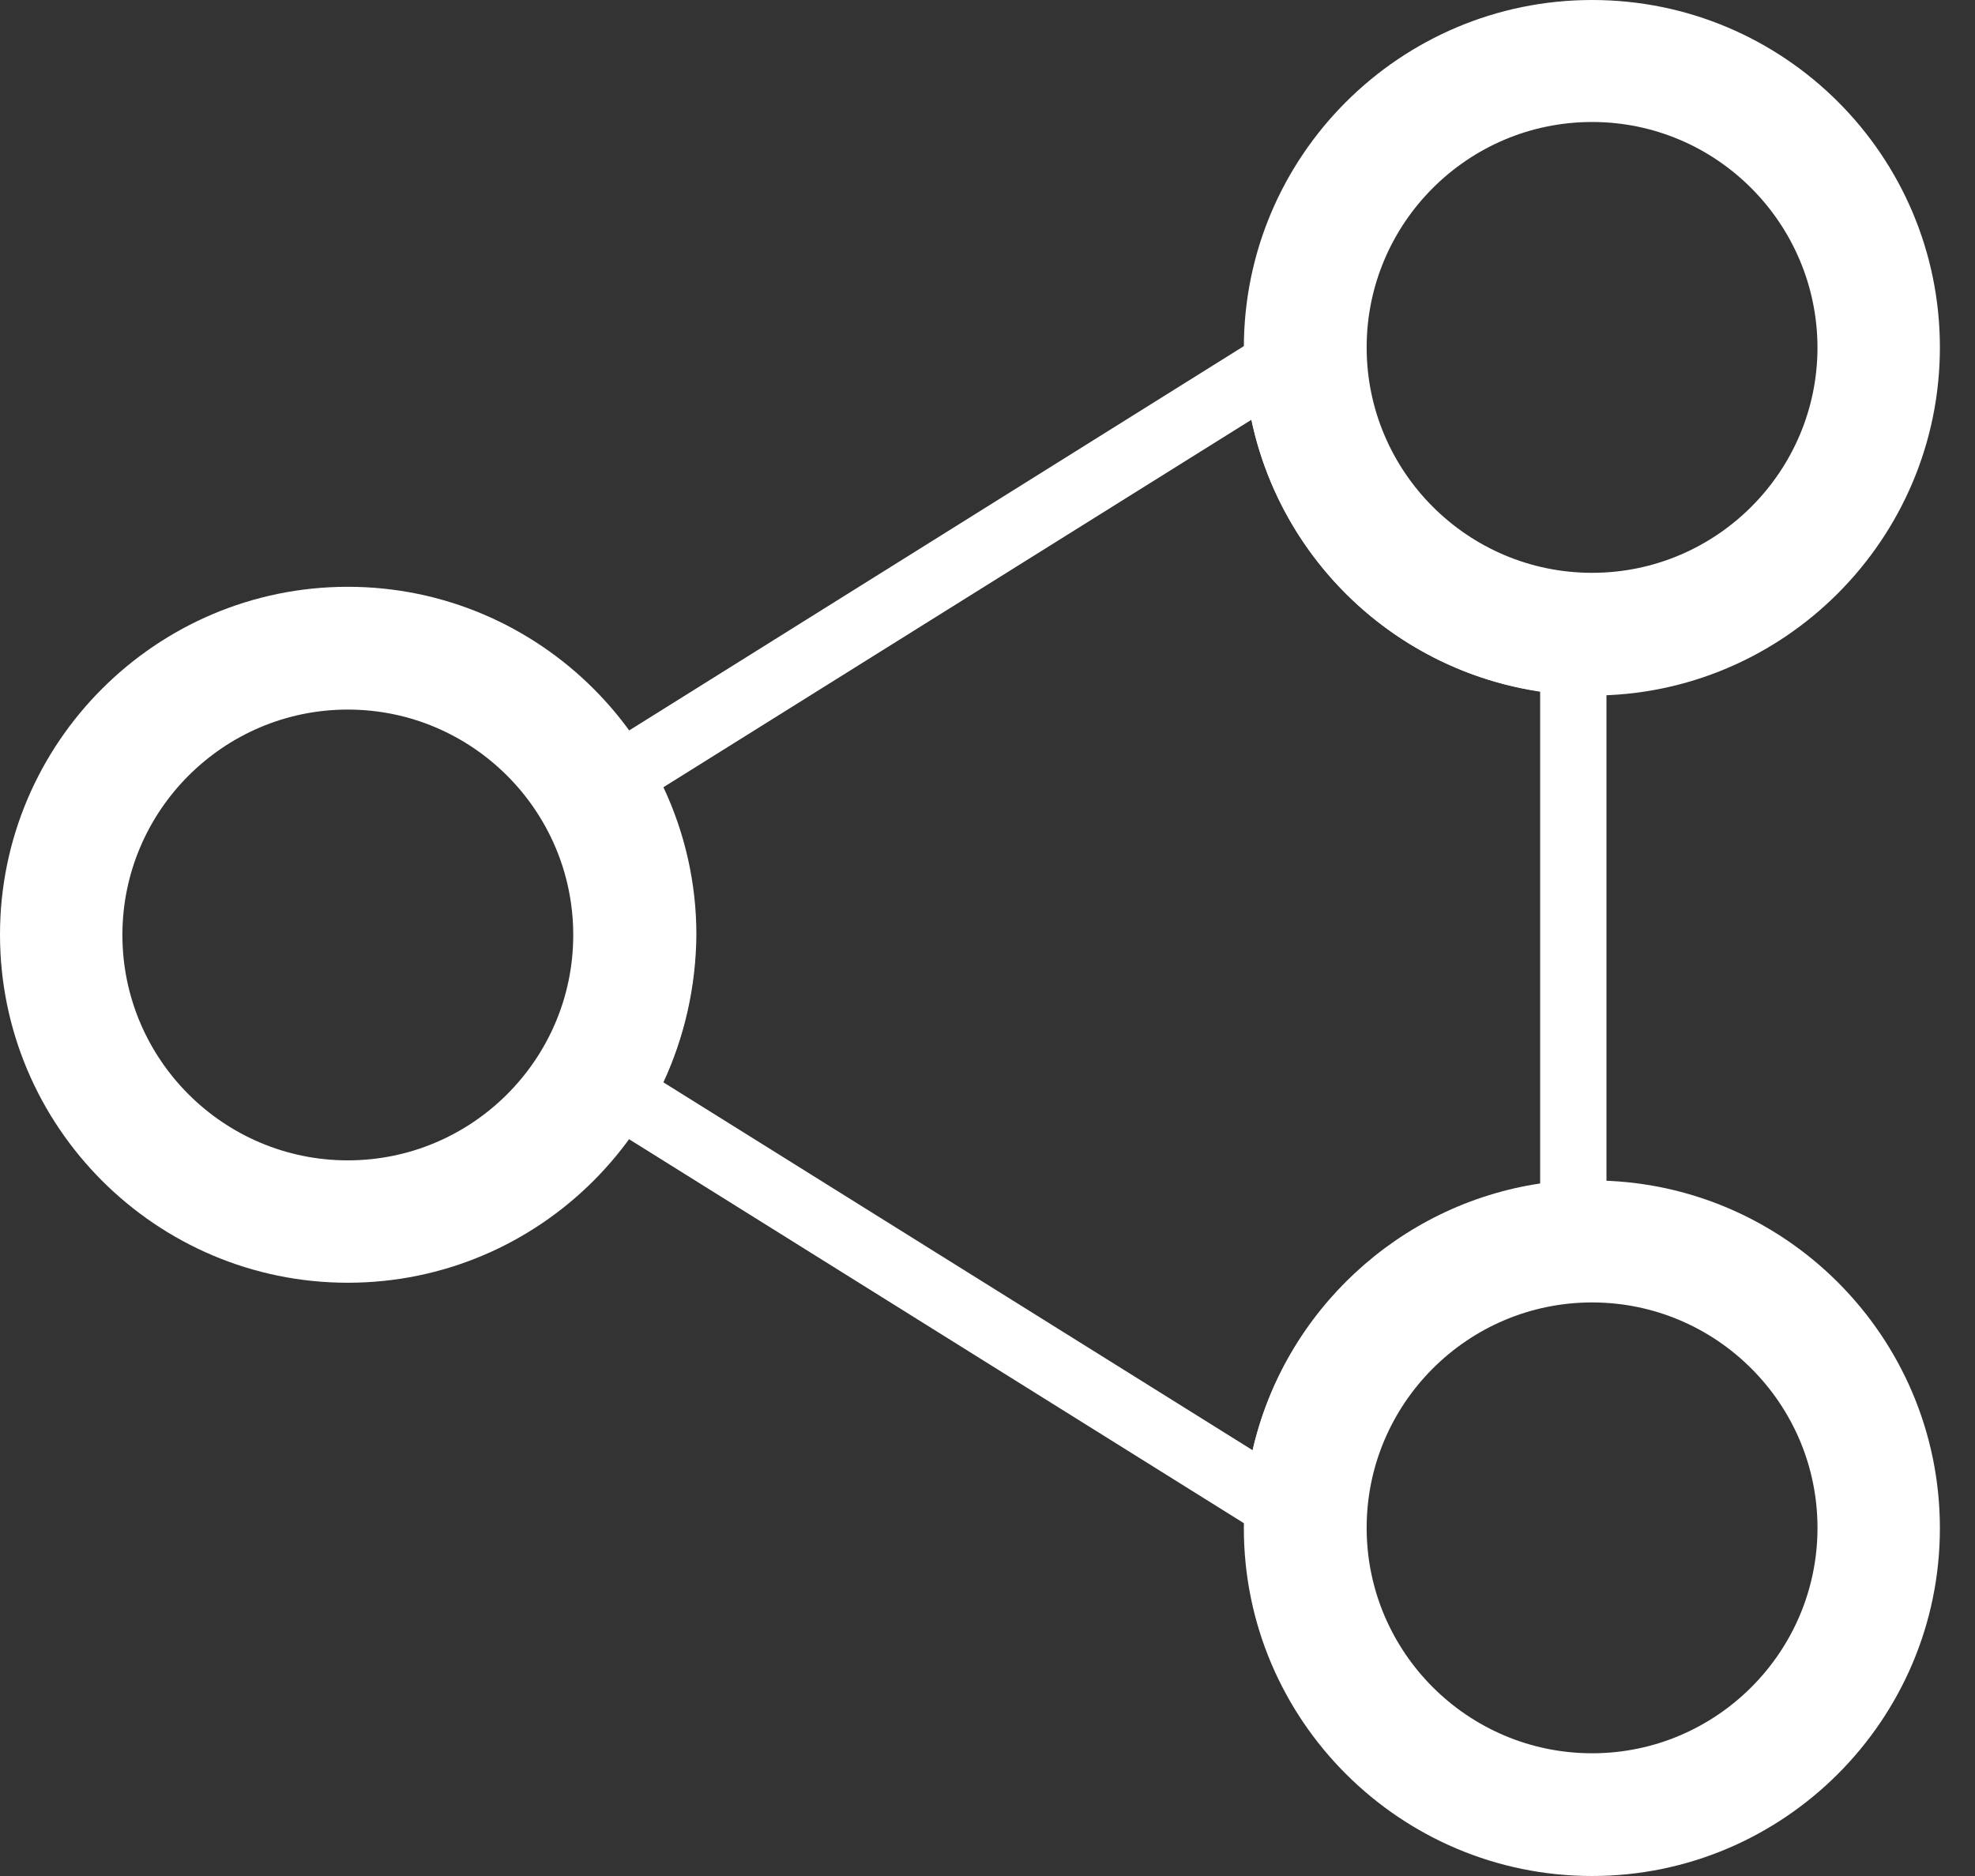
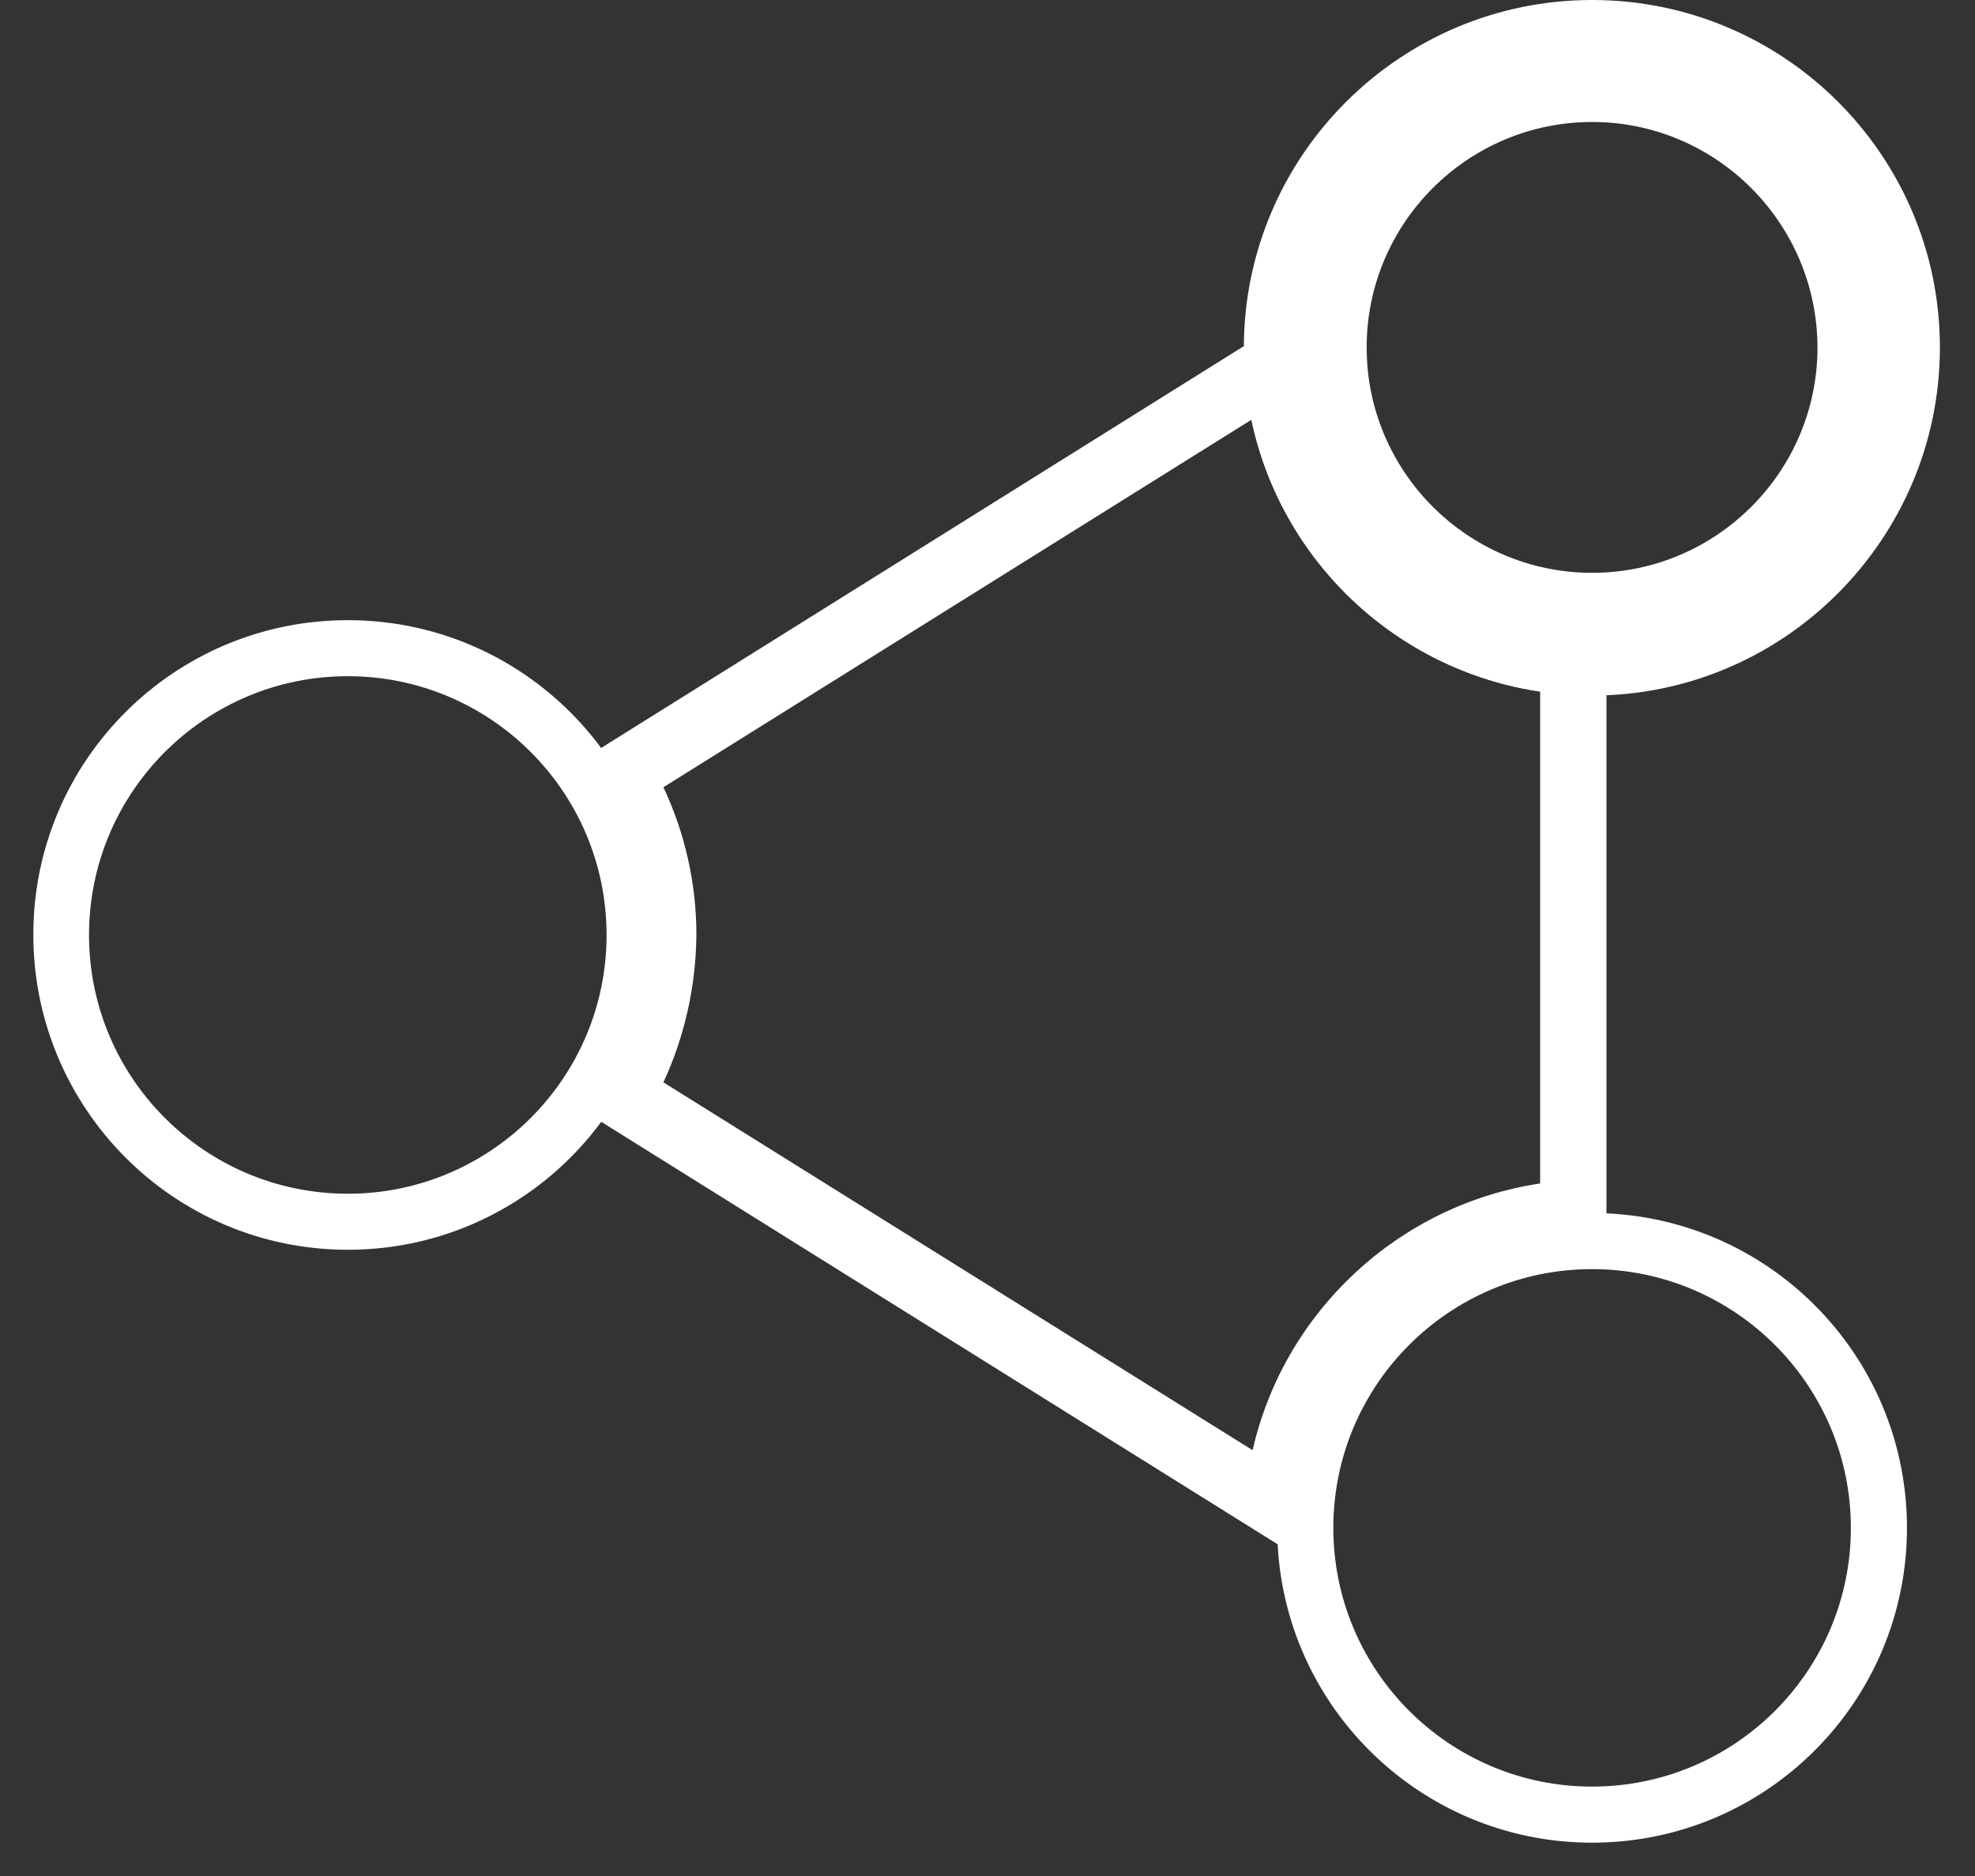
<svg xmlns="http://www.w3.org/2000/svg" width="40" height="38" viewBox="0 0 40 38" fill="none">
  <rect x="0" y="0" width="40" height="38" fill="#333333" stroke="none" />
-   <path d="M32.245 0.66C35.767 0.66 38.622 3.515 38.622 7.037C38.622 10.559 35.767 13.414 32.245 13.414C28.723 13.414 25.868 10.559 25.868 7.037C25.868 3.515 28.723 0.66 32.245 0.66ZM32.245 1.796C29.352 1.796 27.004 4.144 27.004 7.037C27.004 9.93 29.352 12.278 32.245 12.278C35.138 12.278 37.486 9.93 37.486 7.037C37.478 4.144 35.13 1.796 32.245 1.796Z" fill="white" />
  <path d="M32.245 14.089C28.354 14.089 25.192 10.927 25.192 7.044C25.192 3.162 28.354 0 32.245 0C36.135 0 39.289 3.154 39.289 7.037C39.289 10.92 36.127 14.089 32.245 14.089ZM32.245 2.471C29.727 2.471 27.679 4.52 27.679 7.037C27.679 9.554 29.727 11.603 32.245 11.603C34.761 11.603 36.81 9.554 36.81 7.037C36.803 4.52 34.761 2.471 32.245 2.471Z" fill="white" />
  <path d="M26.474 31.654L11.633 22.384L11.97 21.824C12.485 20.957 12.753 19.959 12.753 18.939C12.753 17.926 12.485 16.92 11.97 16.053L11.64 15.485L26.489 6.2L26.543 7.344C26.696 10.244 28.998 12.562 31.899 12.73L32.536 12.769V25.223L31.899 25.262C29.052 25.43 26.75 27.702 26.55 30.541L26.474 31.654ZM13.436 21.924L25.369 29.375C26.006 26.574 28.323 24.402 31.193 23.972V14.004C28.269 13.575 25.944 11.357 25.346 8.502L13.436 15.946C13.873 16.874 14.104 17.895 14.104 18.931C14.096 19.974 13.866 20.995 13.436 21.924Z" fill="white" />
  <path d="M32.245 24.571C35.767 24.571 38.622 27.426 38.622 30.948C38.622 34.47 35.767 37.325 32.245 37.325C28.723 37.325 25.868 34.47 25.868 30.948C25.868 27.426 28.723 24.571 32.245 24.571ZM32.245 25.707C29.352 25.707 27.004 28.055 27.004 30.948C27.004 33.841 29.352 36.189 32.245 36.189C35.138 36.189 37.486 33.841 37.486 30.948C37.486 28.055 35.13 25.707 32.245 25.707Z" fill="white" />
-   <path d="M32.245 38C28.354 38 25.192 34.838 25.192 30.956C25.192 27.073 28.354 23.911 32.245 23.911C36.135 23.911 39.289 27.073 39.289 30.956C39.289 34.838 36.127 38 32.245 38ZM32.245 26.382C29.727 26.382 27.679 28.431 27.679 30.948C27.679 33.465 29.727 35.514 32.245 35.514C34.761 35.514 36.81 33.465 36.81 30.948C36.81 28.431 34.761 26.382 32.245 26.382Z" fill="white" />
  <path d="M7.044 12.562C10.566 12.562 13.421 15.416 13.421 18.939C13.421 22.461 10.566 25.315 7.044 25.315C3.522 25.315 0.675 22.453 0.675 18.931C0.675 15.409 3.529 12.562 7.044 12.562ZM7.044 13.697C4.151 13.697 1.803 16.046 1.803 18.939C1.803 21.832 4.151 24.18 7.044 24.18C9.937 24.18 12.285 21.832 12.285 18.939C12.285 16.046 9.937 13.697 7.044 13.697Z" fill="white" />
-   <path d="M7.044 25.983C3.162 25.983 0 22.822 0 18.931C0 15.048 3.162 11.886 7.044 11.886C10.927 11.886 14.089 15.048 14.089 18.931C14.089 22.814 10.935 25.983 7.044 25.983ZM7.044 14.373C4.527 14.373 2.479 16.422 2.479 18.939C2.479 21.456 4.527 23.504 7.044 23.504C9.561 23.504 11.61 21.456 11.61 18.939C11.61 16.422 9.561 14.373 7.044 14.373Z" fill="white" />
</svg>